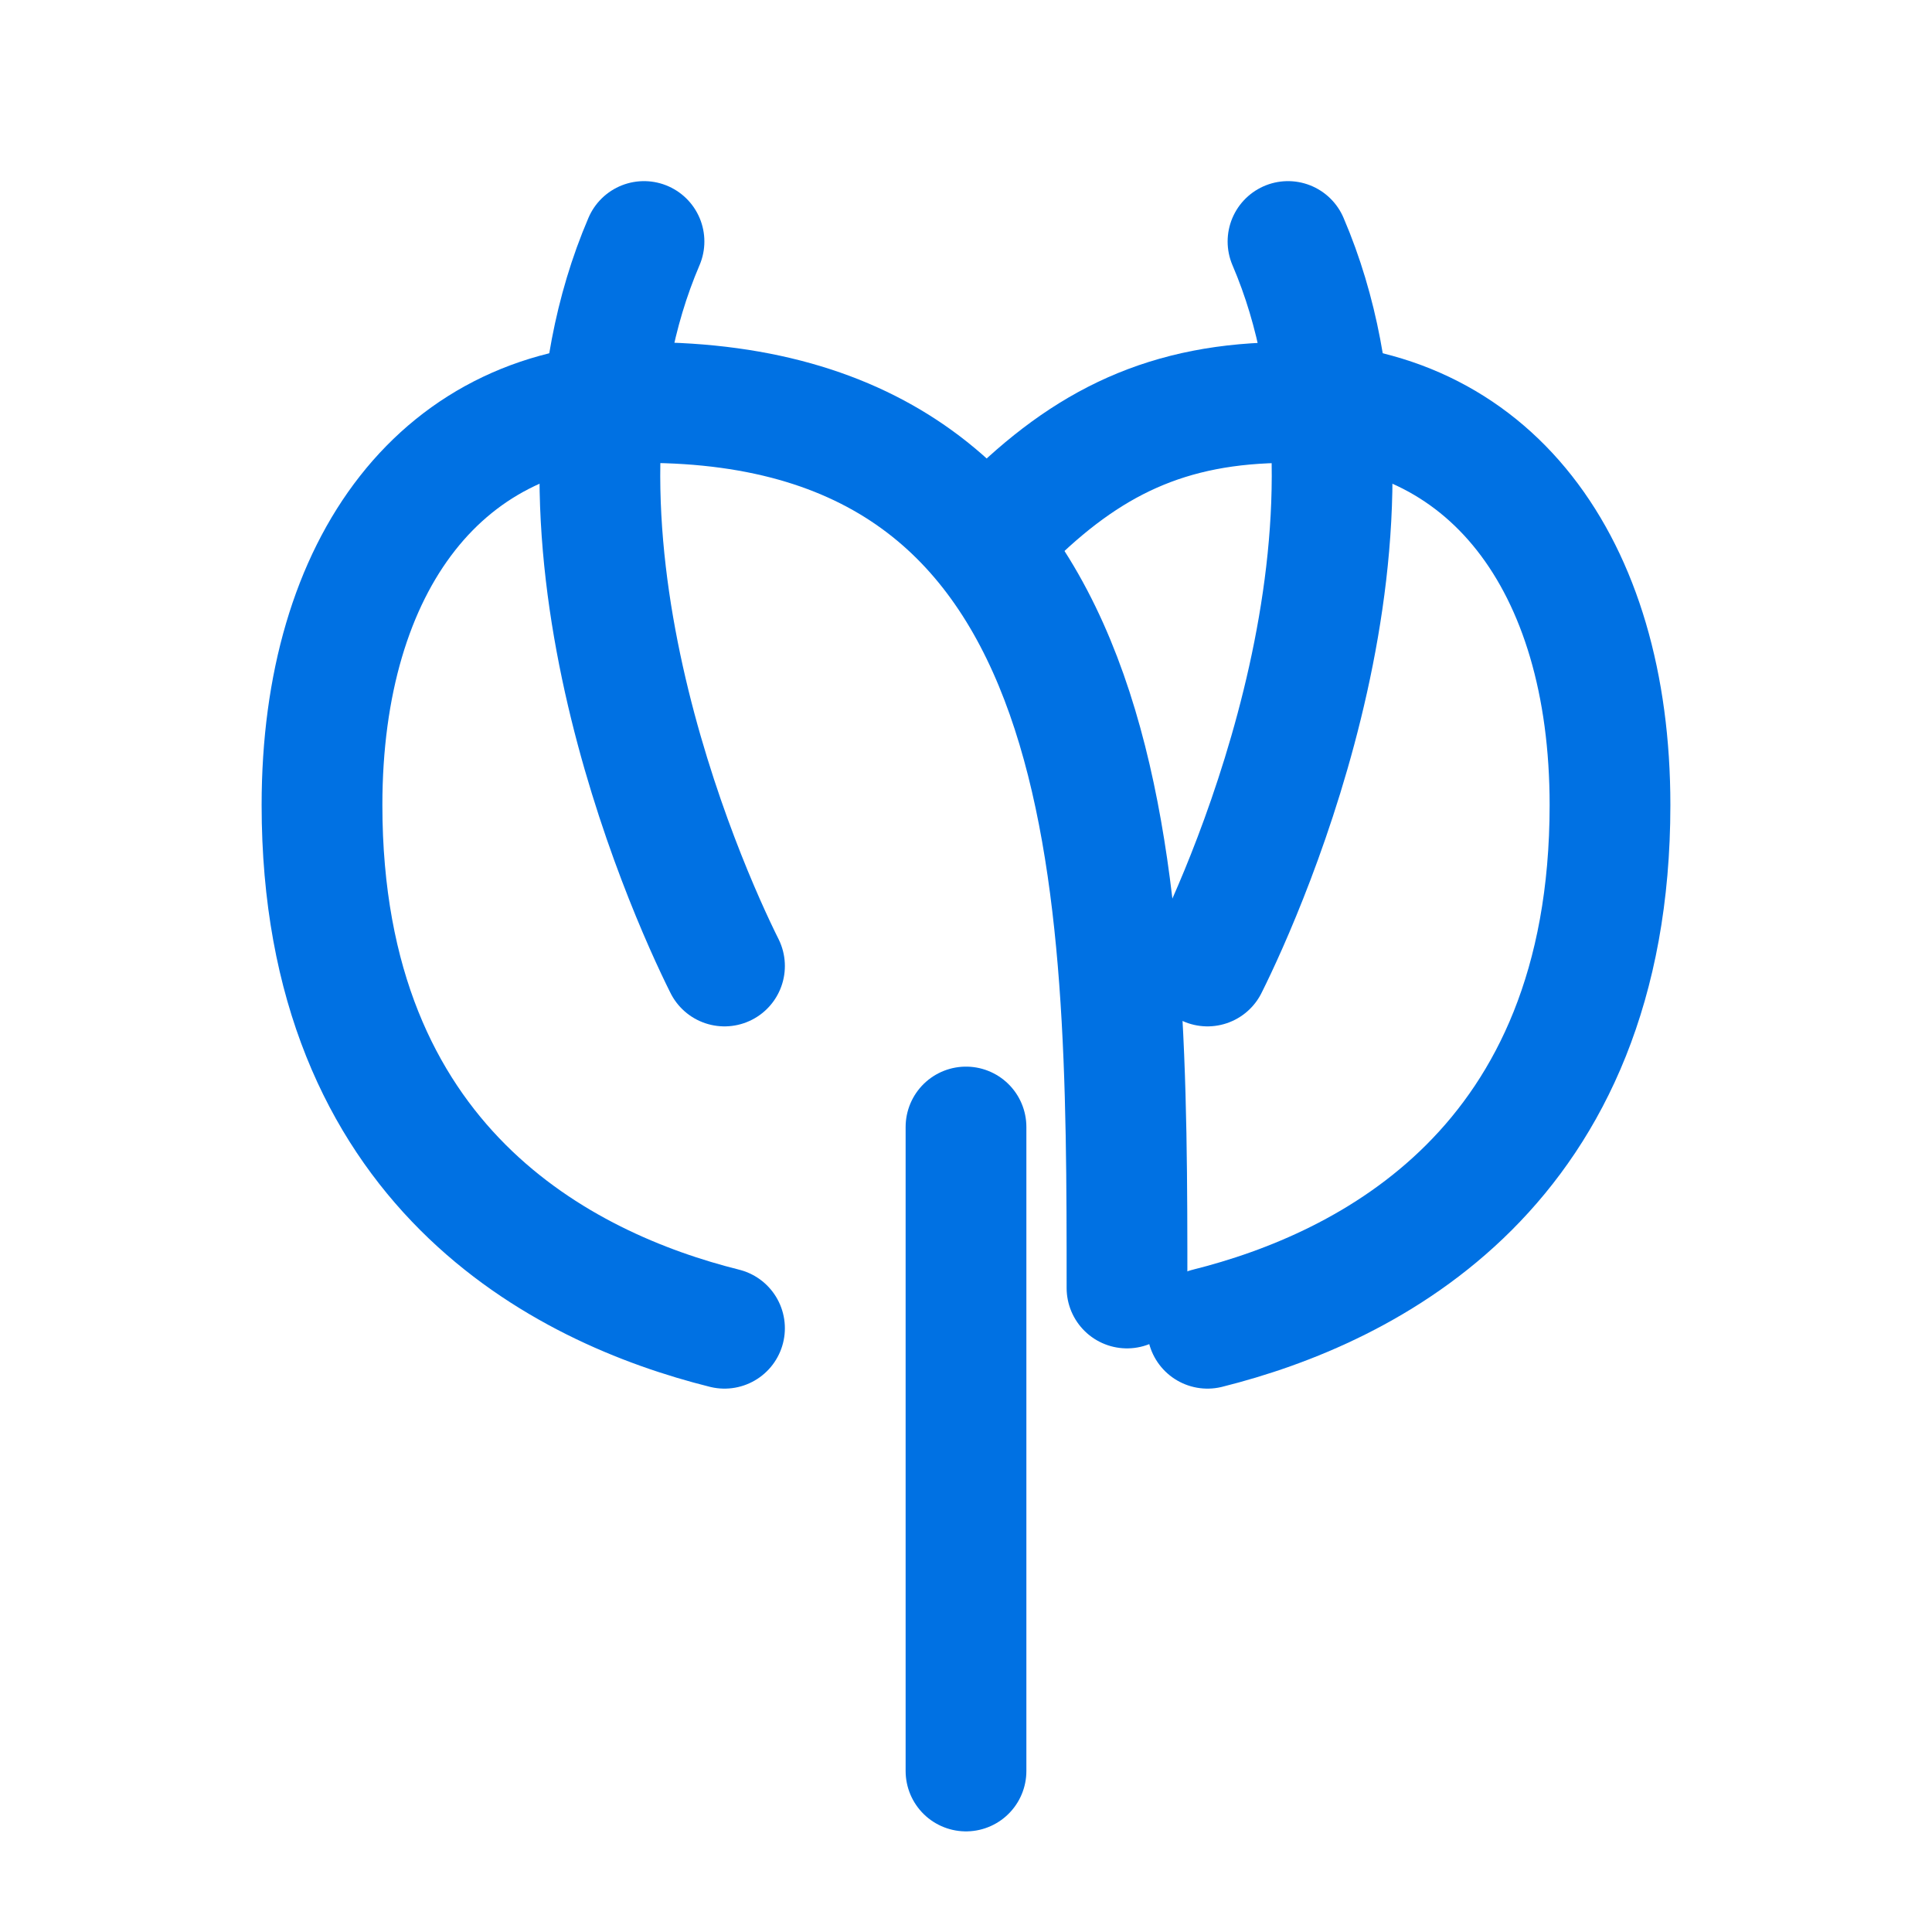
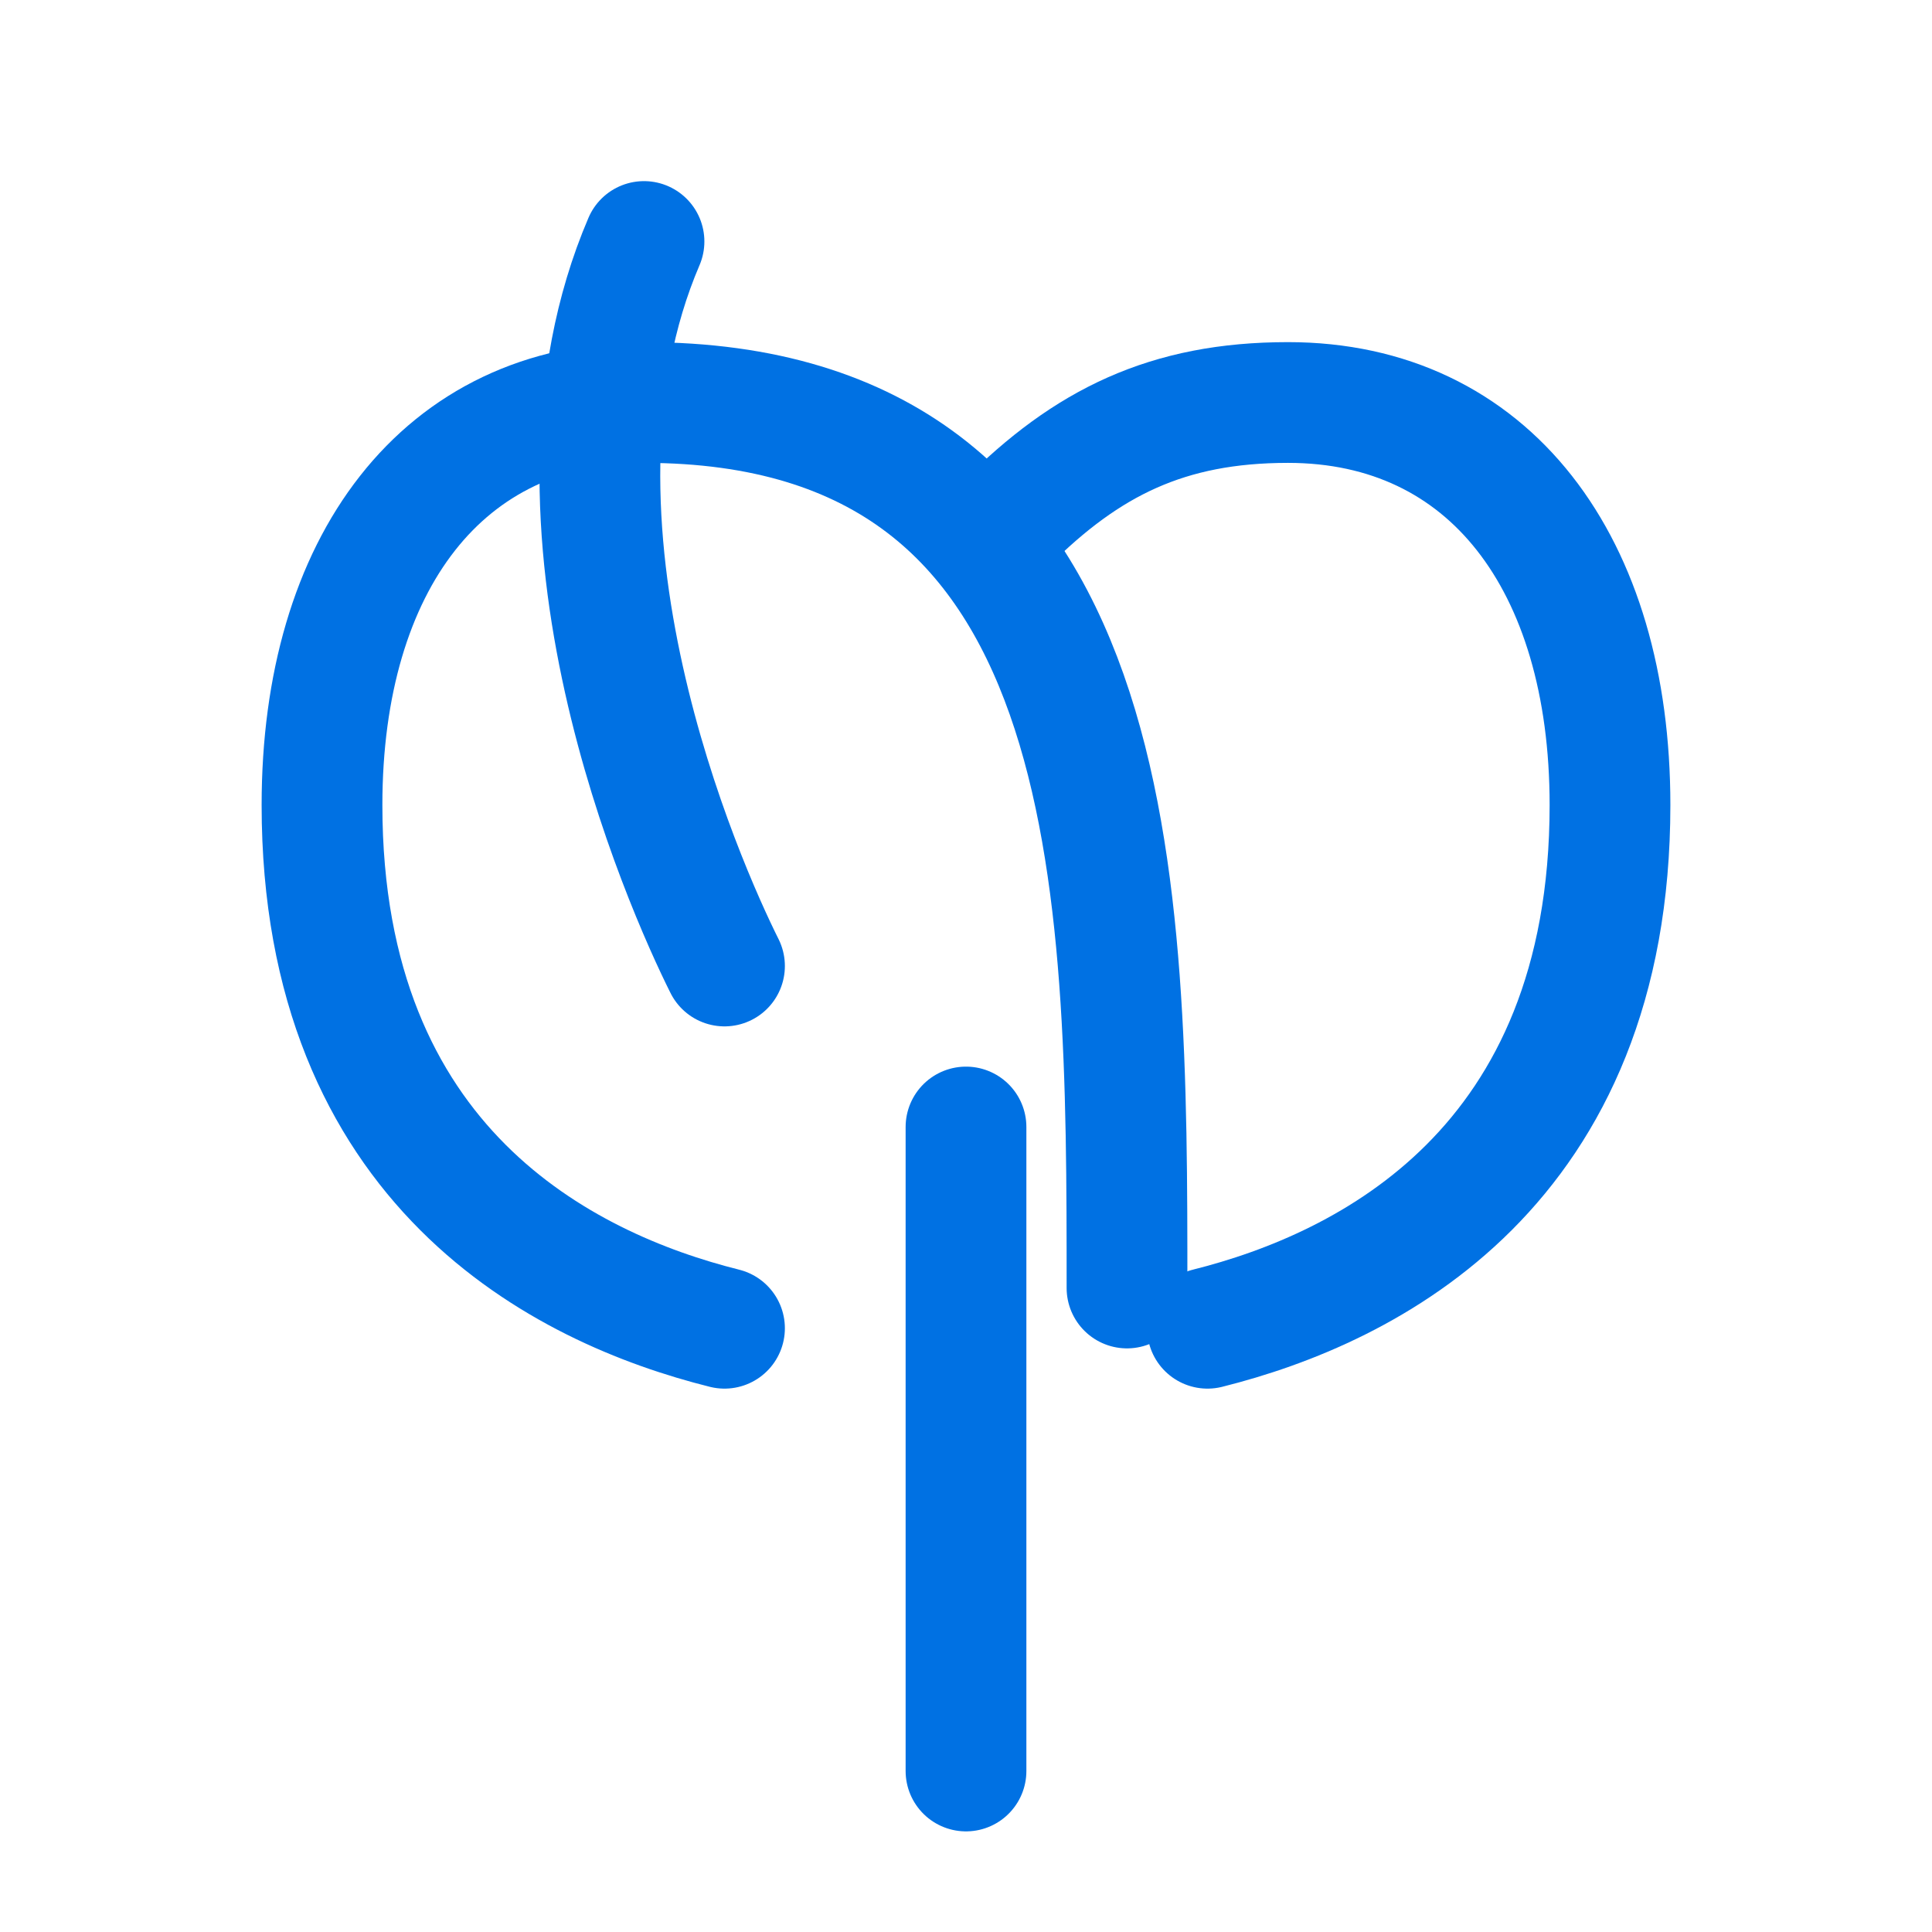
<svg xmlns="http://www.w3.org/2000/svg" viewBox="0 0 24 24" width="24" height="24" fill="none" stroke="#0071e3" stroke-width="1.5" stroke-linecap="round" stroke-linejoin="round">
  <path d="M12 22v-8" />
  <path d="M9 16.5c-2-.5-5-2-5-6.5 0-3 1.5-5 4-5 6 0 6 6 6 11" />
  <path d="M15 16.5c2-.5 5-2 5-6.5 0-3-1.5-5-4-5-1.5 0-2.5.5-3.5 1.5" />
  <path d="M9 12c-.5-1-2.5-5.5-1-9" />
-   <path d="M15 12c.5-1 2.5-5.5 1-9" />
</svg>